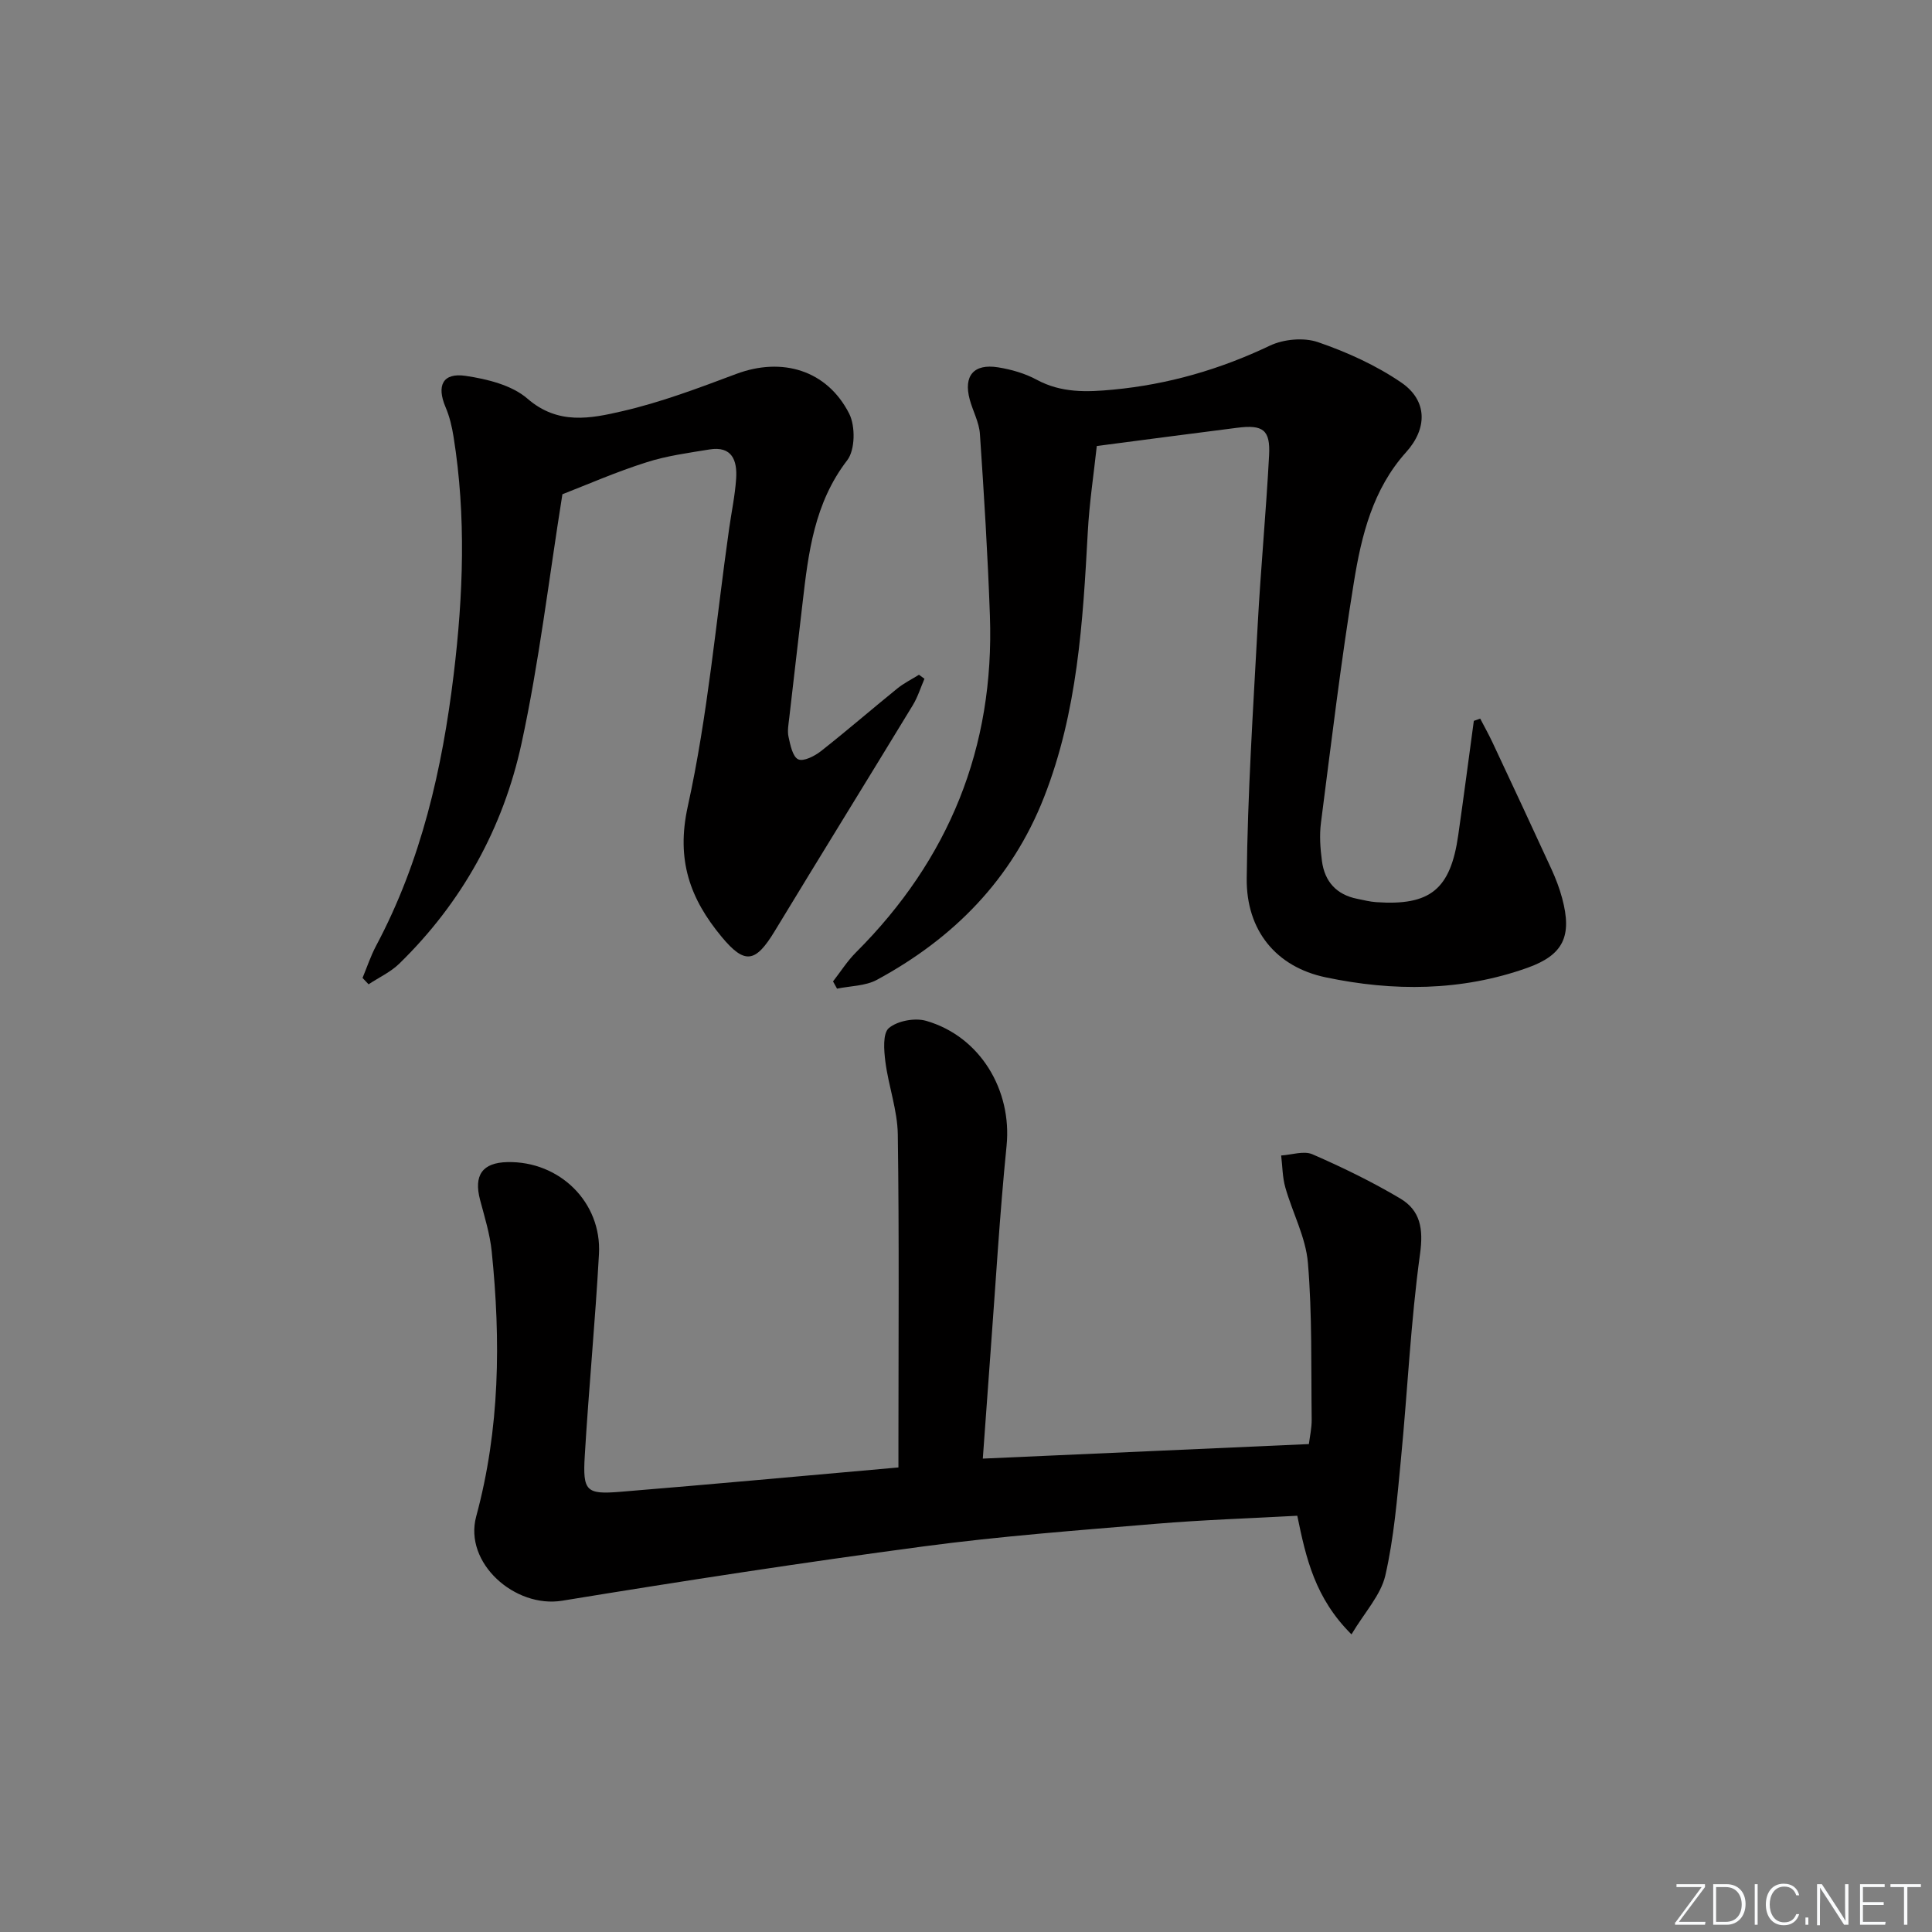
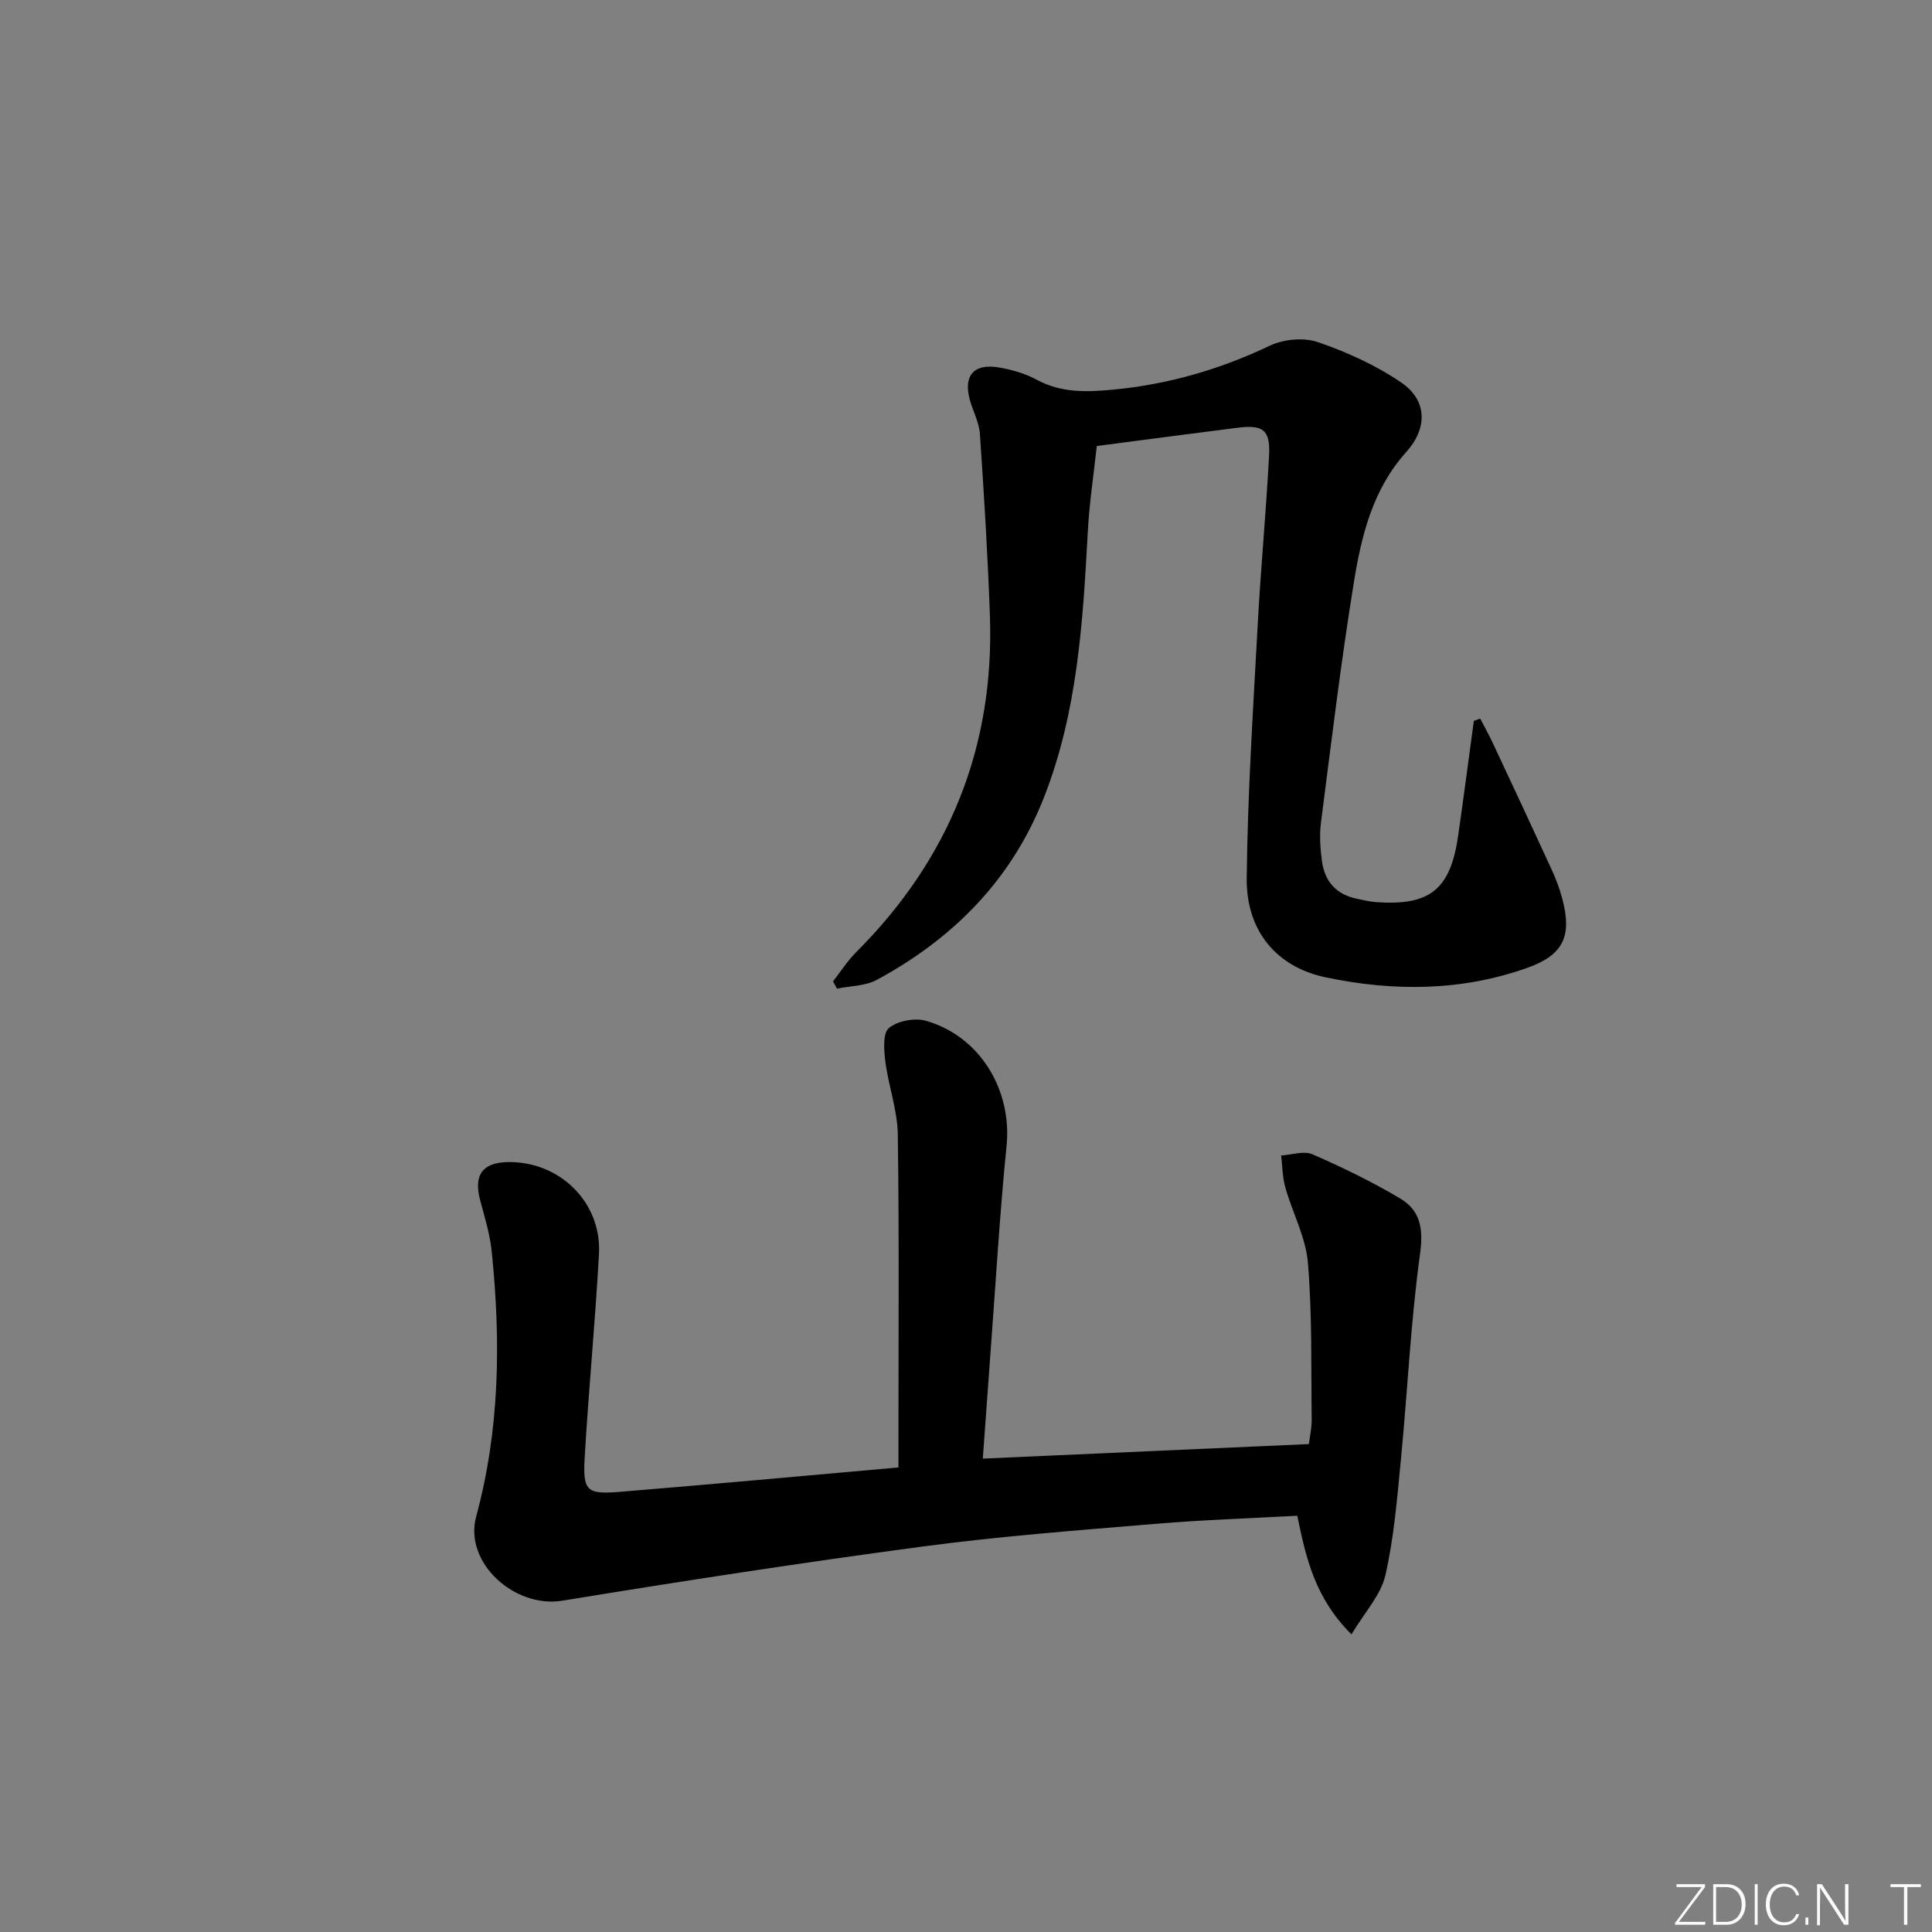
<svg xmlns="http://www.w3.org/2000/svg" enable-background="new 0 0 400 400" viewBox="0 0 400 400">
  <rect x="0" y="0" width="400" height="400" fill="#808080" stroke="none" />
  <g fill="#fafbfc">
    <path d="m346.9 398 5.4-7.3h-5.2v-.6h5.9v.6l-5.4 7.2h5.5l-.1.6h-6.2v-.5z" />
    <path d="m354.7 390.1h2.8c2.3 0 3.9 1.6 3.9 4.1s-1.6 4.3-3.9 4.3h-2.8zm.6 7.8h2c2.2 0 3.3-1.6 3.3-3.6 0-1.8-1-3.6-3.3-3.6h-2z" />
    <path d="m363.9 390.1v8.4h-.6v-8.4z" />
    <path d="m372.5 396.3c-.4 1.3-1.4 2.3-3.2 2.3-2.4 0-3.7-1.9-3.7-4.3 0-2.3 1.2-4.3 3.7-4.3 1.8 0 2.9 1 3.2 2.4h-.6c-.4-1.1-1.1-1.8-2.5-1.8-2.1 0-3 1.9-3 3.7s.9 3.7 3 3.7c1.4 0 2.1-.7 2.5-1.7z" />
    <path d="m373.8 398.5v-1.5h.6v1.5z" />
    <path d="m376.2 398.5v-8.4h1c1.3 2 4.4 6.7 4.9 7.6-.1-1.2-.1-2.4-.1-3.8v-3.8h.7v8.4h-.9c-1.2-1.9-4.4-6.8-5-7.7.1 1.1 0 2.3 0 3.9v3.9h-.6z" />
-     <path d="m390 394.4h-4.3v3.5h4.7l-.1.6h-5.2v-8.4h5.1v.6h-4.5v3.1h4.3z" />
    <path d="m394.2 390.7h-2.8v-.6h6.3v.6h-2.8v7.8h-.7z" />
  </g>
  <path d="m279.81 338.38c-7.55-7.51-9.41-15.74-11.22-24.56-9.8.54-19.58.85-29.32 1.67-16.05 1.35-32.13 2.55-48.09 4.68-24.98 3.33-49.91 7.17-74.78 11.24-9.8 1.6-20.41-7.82-17.81-17.44 4.92-18.15 5.1-36.44 3.21-54.9-.37-3.59-1.47-7.11-2.4-10.62-1.36-5.13.46-7.74 5.66-7.85 10.79-.23 19.54 8.31 18.95 19.04-.77 13.93-2.11 27.83-2.94 41.76-.44 7.35.29 8.04 7.38 7.46 19.03-1.56 38.04-3.31 57.56-5.04 0-1.71 0-3.34 0-4.97 0-21.32.17-42.64-.13-63.96-.07-5.03-1.92-10.01-2.57-15.06-.3-2.36-.58-5.9.73-6.99 1.8-1.5 5.39-2.16 7.73-1.48 11.22 3.25 17.78 14.4 16.63 25.87-1.43 14.21-2.25 28.49-3.32 42.74-.55 7.39-1.08 14.78-1.6 22.02 22.73-1.01 44.91-2 67.51-3.01.19-1.54.6-3.33.58-5.1-.14-10.81.12-21.66-.78-32.41-.44-5.3-3.2-10.39-4.68-15.63-.6-2.11-.59-4.4-.86-6.61 2.18-.13 4.68-1.02 6.47-.25 6.21 2.7 12.34 5.69 18.16 9.14 4.2 2.49 4.85 6.28 4.12 11.52-1.94 14.1-2.58 28.38-3.96 42.57-.78 8.04-1.43 16.17-3.23 24.01-.95 4.05-4.26 7.57-7 12.16z" fill="#010000" />
  <path d="m306.46 148.78c.86 1.65 1.77 3.28 2.56 4.96 4.09 8.72 8.17 17.44 12.19 26.2.89 1.95 1.67 3.97 2.22 6.04 2.09 7.81.29 11.73-7.21 14.4-13.68 4.87-27.79 4.91-41.78 1.96-10.21-2.15-16.44-9.68-16.32-20.49.18-17.43 1.32-34.85 2.26-52.26.63-11.78 1.75-23.54 2.37-35.32.28-5.29-1.25-6.39-6.63-5.7-9.39 1.19-18.77 2.43-29.04 3.77-.63 5.81-1.55 11.83-1.87 17.88-1.01 18.61-2.13 37.17-9.04 54.8-6.68 17.07-18.75 29.25-34.61 37.84-2.38 1.29-5.49 1.26-8.26 1.83-.28-.5-.55-1-.83-1.5 1.57-2.01 2.94-4.2 4.73-5.99 19.29-19.26 28.71-42.46 27.75-69.71-.44-12.56-1.22-25.11-2.07-37.65-.16-2.41-1.46-4.73-2.11-7.13-1.32-4.89.82-7.46 5.85-6.66 2.75.44 5.58 1.25 8.02 2.57 5.1 2.76 10.37 2.57 15.84 2.05 11.37-1.08 22.09-4.18 32.42-9.1 2.86-1.36 7.04-1.74 9.98-.73 6.01 2.07 12.01 4.78 17.24 8.36 5.48 3.75 5.41 9.54 1 14.42-6.89 7.65-9.25 17.26-10.81 26.91-2.69 16.54-4.68 33.19-6.82 49.82-.34 2.61-.14 5.34.21 7.96.57 4.21 3 6.93 7.3 7.78 1.3.26 2.61.6 3.92.69 11.18.78 15.39-2.63 16.99-13.85 1.13-7.89 2.16-15.79 3.23-23.68.45-.15.89-.31 1.32-.47z" fill="#010000" />
-   <path d="m116.44 102.33c-2.82 17.64-4.82 34.81-8.47 51.62-3.8 17.5-12.34 32.93-25.31 45.57-1.8 1.75-4.22 2.86-6.35 4.27-.42-.44-.83-.88-1.25-1.32.92-2.22 1.68-4.53 2.8-6.64 9.37-17.59 13.7-36.61 16.07-56.18 1.98-16.39 2.6-32.8-.02-49.18-.33-2.1-.83-4.23-1.66-6.17-1.9-4.47-.59-7.19 4.16-6.48 4.45.66 9.56 1.91 12.8 4.72 6.32 5.49 13.08 4.11 19.6 2.6 8.04-1.85 15.86-4.81 23.62-7.72 9.46-3.54 18.77-.83 23.38 8.21 1.31 2.58 1.25 7.51-.4 9.66-6.82 8.86-8.05 19.14-9.25 29.56-.91 7.92-1.85 15.83-2.75 23.75-.15 1.32-.43 2.72-.15 3.97.37 1.68.84 4.09 2 4.64 1.08.51 3.39-.66 4.69-1.68 5.36-4.21 10.52-8.69 15.82-12.98 1.37-1.11 2.99-1.91 4.49-2.85.38.28.76.55 1.14.83-.79 1.82-1.38 3.77-2.4 5.45-9.5 15.62-19.13 31.17-28.61 46.81-3.98 6.56-6.19 6.95-10.99 1.16-6.51-7.85-9.45-15.85-7.01-26.96 4.16-18.9 5.84-38.34 8.57-57.55.49-3.45 1.22-6.87 1.45-10.34.25-3.73-.82-6.82-5.55-6.04-4.39.72-8.86 1.31-13.06 2.67-6.17 1.95-12.12 4.56-17.36 6.6z" fill="#010000" />
</svg>